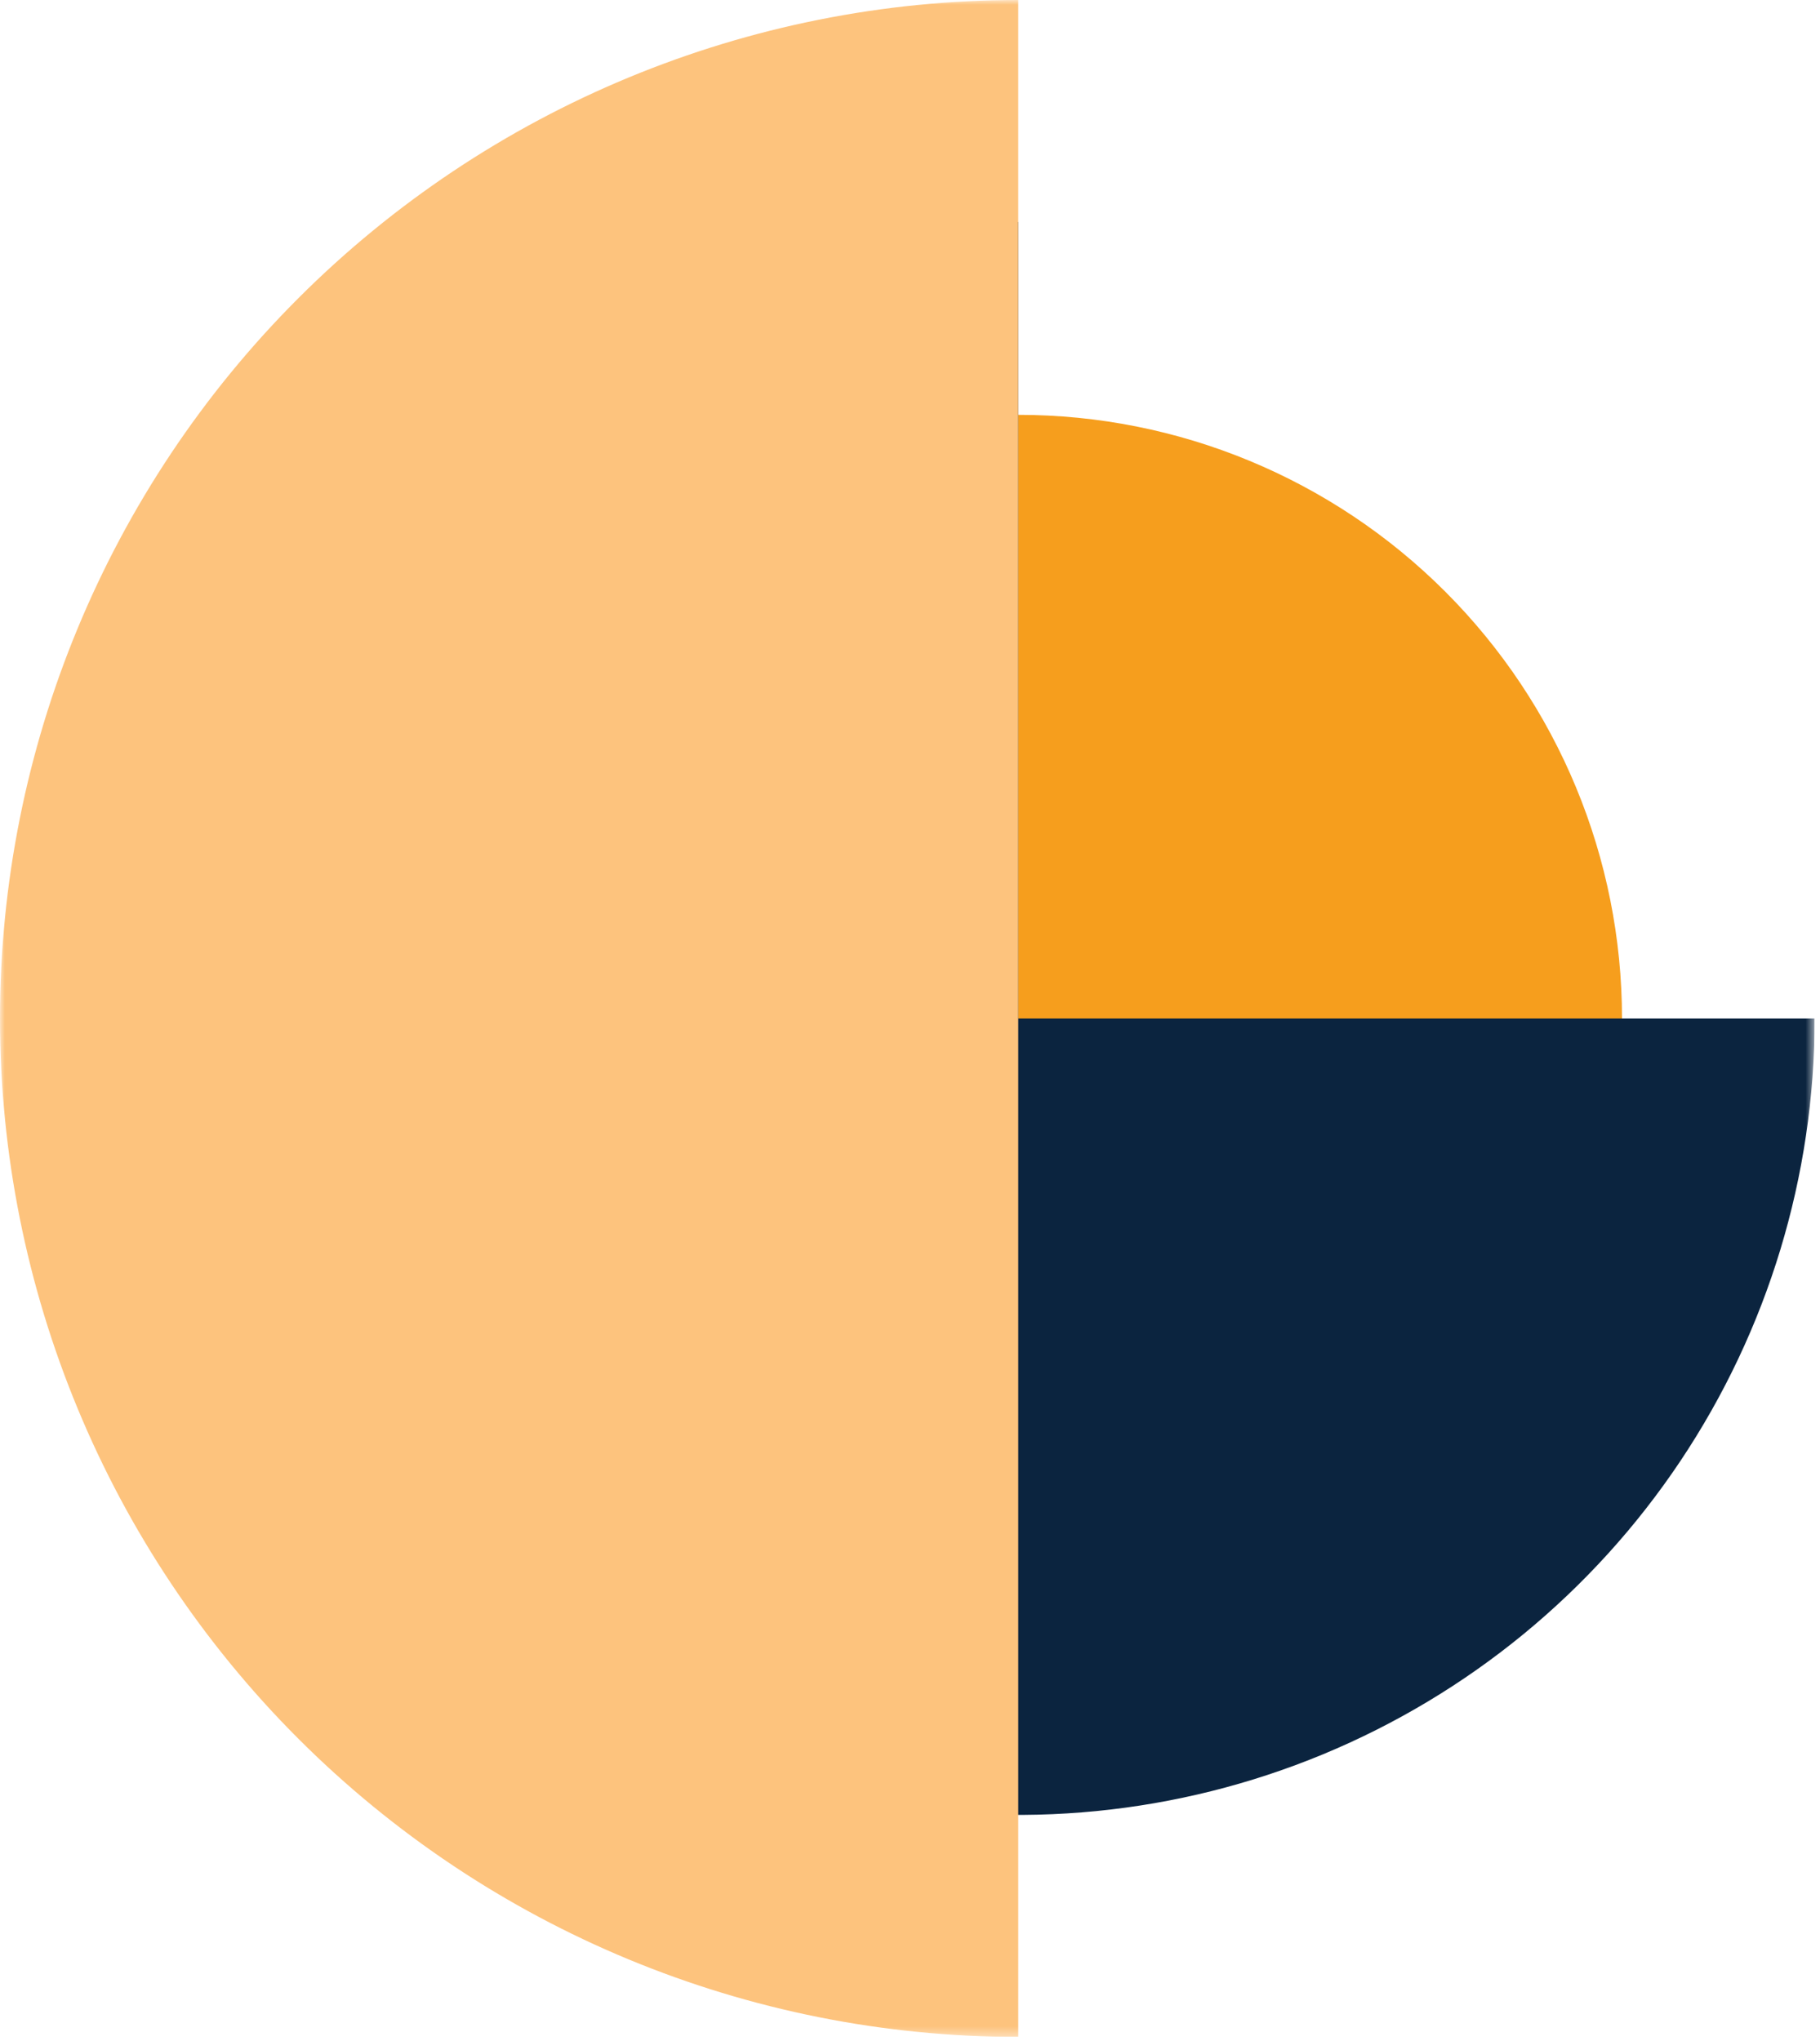
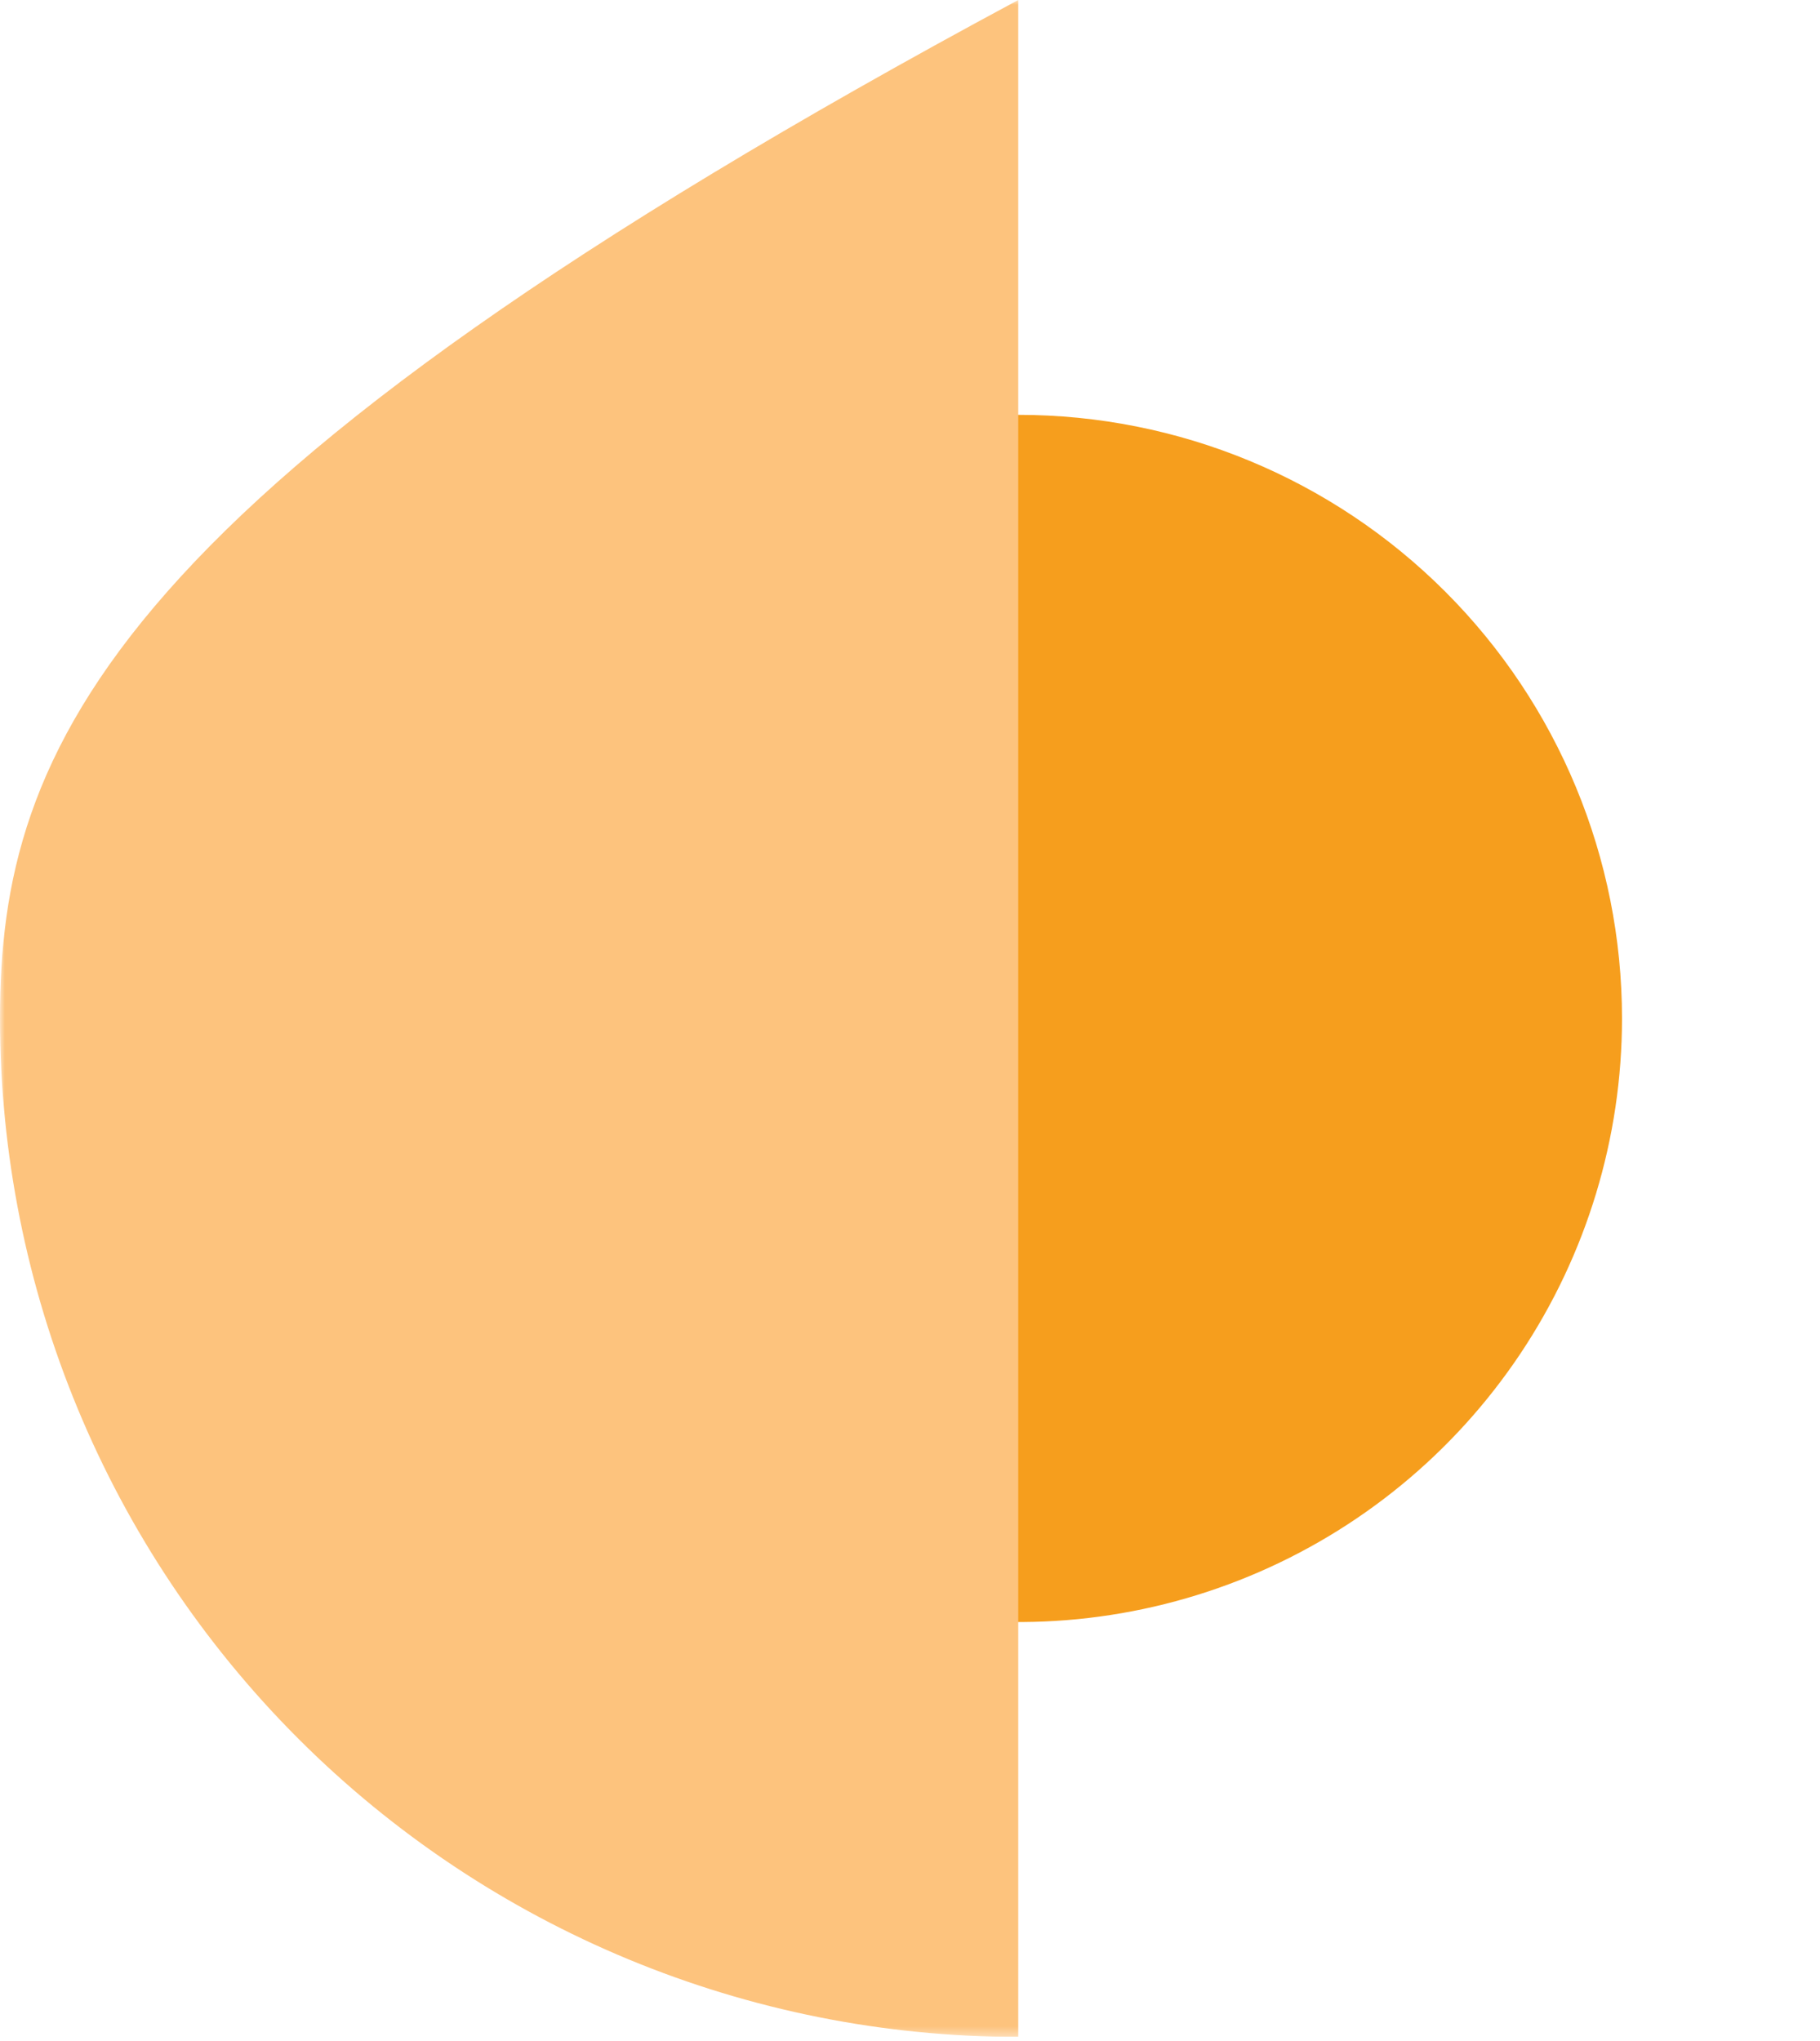
<svg xmlns="http://www.w3.org/2000/svg" width="190" height="213" viewBox="0 0 190 213" fill="none">
  <g clip-path="url(#clip0_447_6)">
    <mask id="mask0_447_6" style="mask-type:luminance" maskUnits="userSpaceOnUse" x="0" y="0" width="190" height="213">
      <path d="M189.43 0H0V212.6H189.43V0Z" fill="white" />
    </mask>
    <g mask="url(#mask0_447_6)">
      <path d="M169.33 106.3C169.33 118.76 165.635 130.941 158.713 141.301C151.79 151.661 141.951 159.736 130.439 164.504C118.927 169.273 106.26 170.52 94.039 168.09C81.819 165.659 70.593 159.658 61.782 150.848C52.972 142.037 46.971 130.812 44.541 118.591C42.11 106.37 43.357 93.703 48.126 82.191C52.894 70.679 60.969 60.84 71.329 53.917C81.689 46.995 93.87 43.3 106.33 43.3C123.039 43.3 139.063 49.938 150.878 61.752C162.693 73.567 169.33 89.591 169.33 106.3Z" fill="#F69E1D" />
-       <path d="M106.3 23.17C89.859 23.172 73.787 28.049 60.118 37.185C46.449 46.321 35.795 59.304 29.505 74.495C23.215 89.685 21.57 106.399 24.779 122.524C27.987 138.649 35.905 153.46 47.532 165.085C59.158 176.71 73.97 184.627 90.096 187.833C106.221 191.04 122.935 189.393 138.125 183.101C153.314 176.809 166.297 166.154 175.431 152.484C184.565 138.813 189.44 122.741 189.44 106.3H106.3V23.17Z" fill="#0B243F" />
-       <path d="M106.3 0C78.108 0 51.07 11.199 31.135 31.135C11.199 51.07 0 78.108 0 106.3C0 134.493 11.199 161.53 31.135 181.465C51.07 201.401 78.108 212.6 106.3 212.6V0Z" fill="#FDC37D" />
+       <path d="M106.3 0C11.199 51.07 0 78.108 0 106.3C0 134.493 11.199 161.53 31.135 181.465C51.07 201.401 78.108 212.6 106.3 212.6V0Z" fill="#FDC37D" />
    </g>
  </g>
  <defs>
    <clipPath id="clip0_447_6">
      <rect width="189.43" height="212.6" fill="white" />
    </clipPath>
  </defs>
</svg>